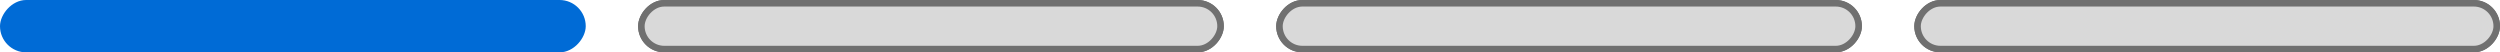
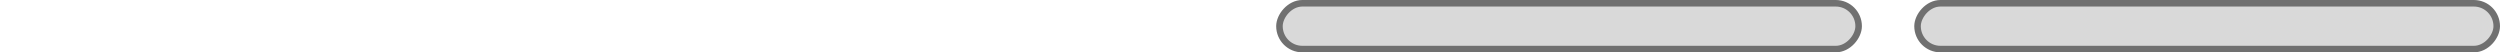
<svg xmlns="http://www.w3.org/2000/svg" width="382" height="8" viewBox="0 0 382 8" fill="none">
-   <rect width="89.5" height="8" rx="4" transform="matrix(1 0 0 -1 0 8)" fill="#006BD6" />
-   <rect x="0.5" y="-0.5" width="88.5" height="7" rx="3.5" transform="matrix(1 0 0 -1 97.5 7)" fill="#D9D9D9" stroke="#707070" />
-   <rect x="0.5" y="-0.5" width="88.5" height="7" rx="3.5" transform="matrix(1 0 0 -1 97.5 7)" fill="#D9D9D9" stroke="#707070" />
-   <rect x="0.5" y="-0.5" width="88.5" height="7" rx="3.5" transform="matrix(1 0 0 -1 195 7)" fill="#D9D9D9" stroke="#707070" />
  <rect x="0.5" y="-0.5" width="88.5" height="7" rx="3.5" transform="matrix(1 0 0 -1 195 7)" fill="#D9D9D9" stroke="#707070" />
  <rect x="0.5" y="-0.5" width="88.5" height="7" rx="3.5" transform="matrix(1 0 0 -1 292.5 7)" fill="#D9D9D9" stroke="#707070" />
-   <rect x="0.5" y="-0.5" width="88.5" height="7" rx="3.5" transform="matrix(1 0 0 -1 292.5 7)" fill="#D9D9D9" stroke="#707070" />
</svg>